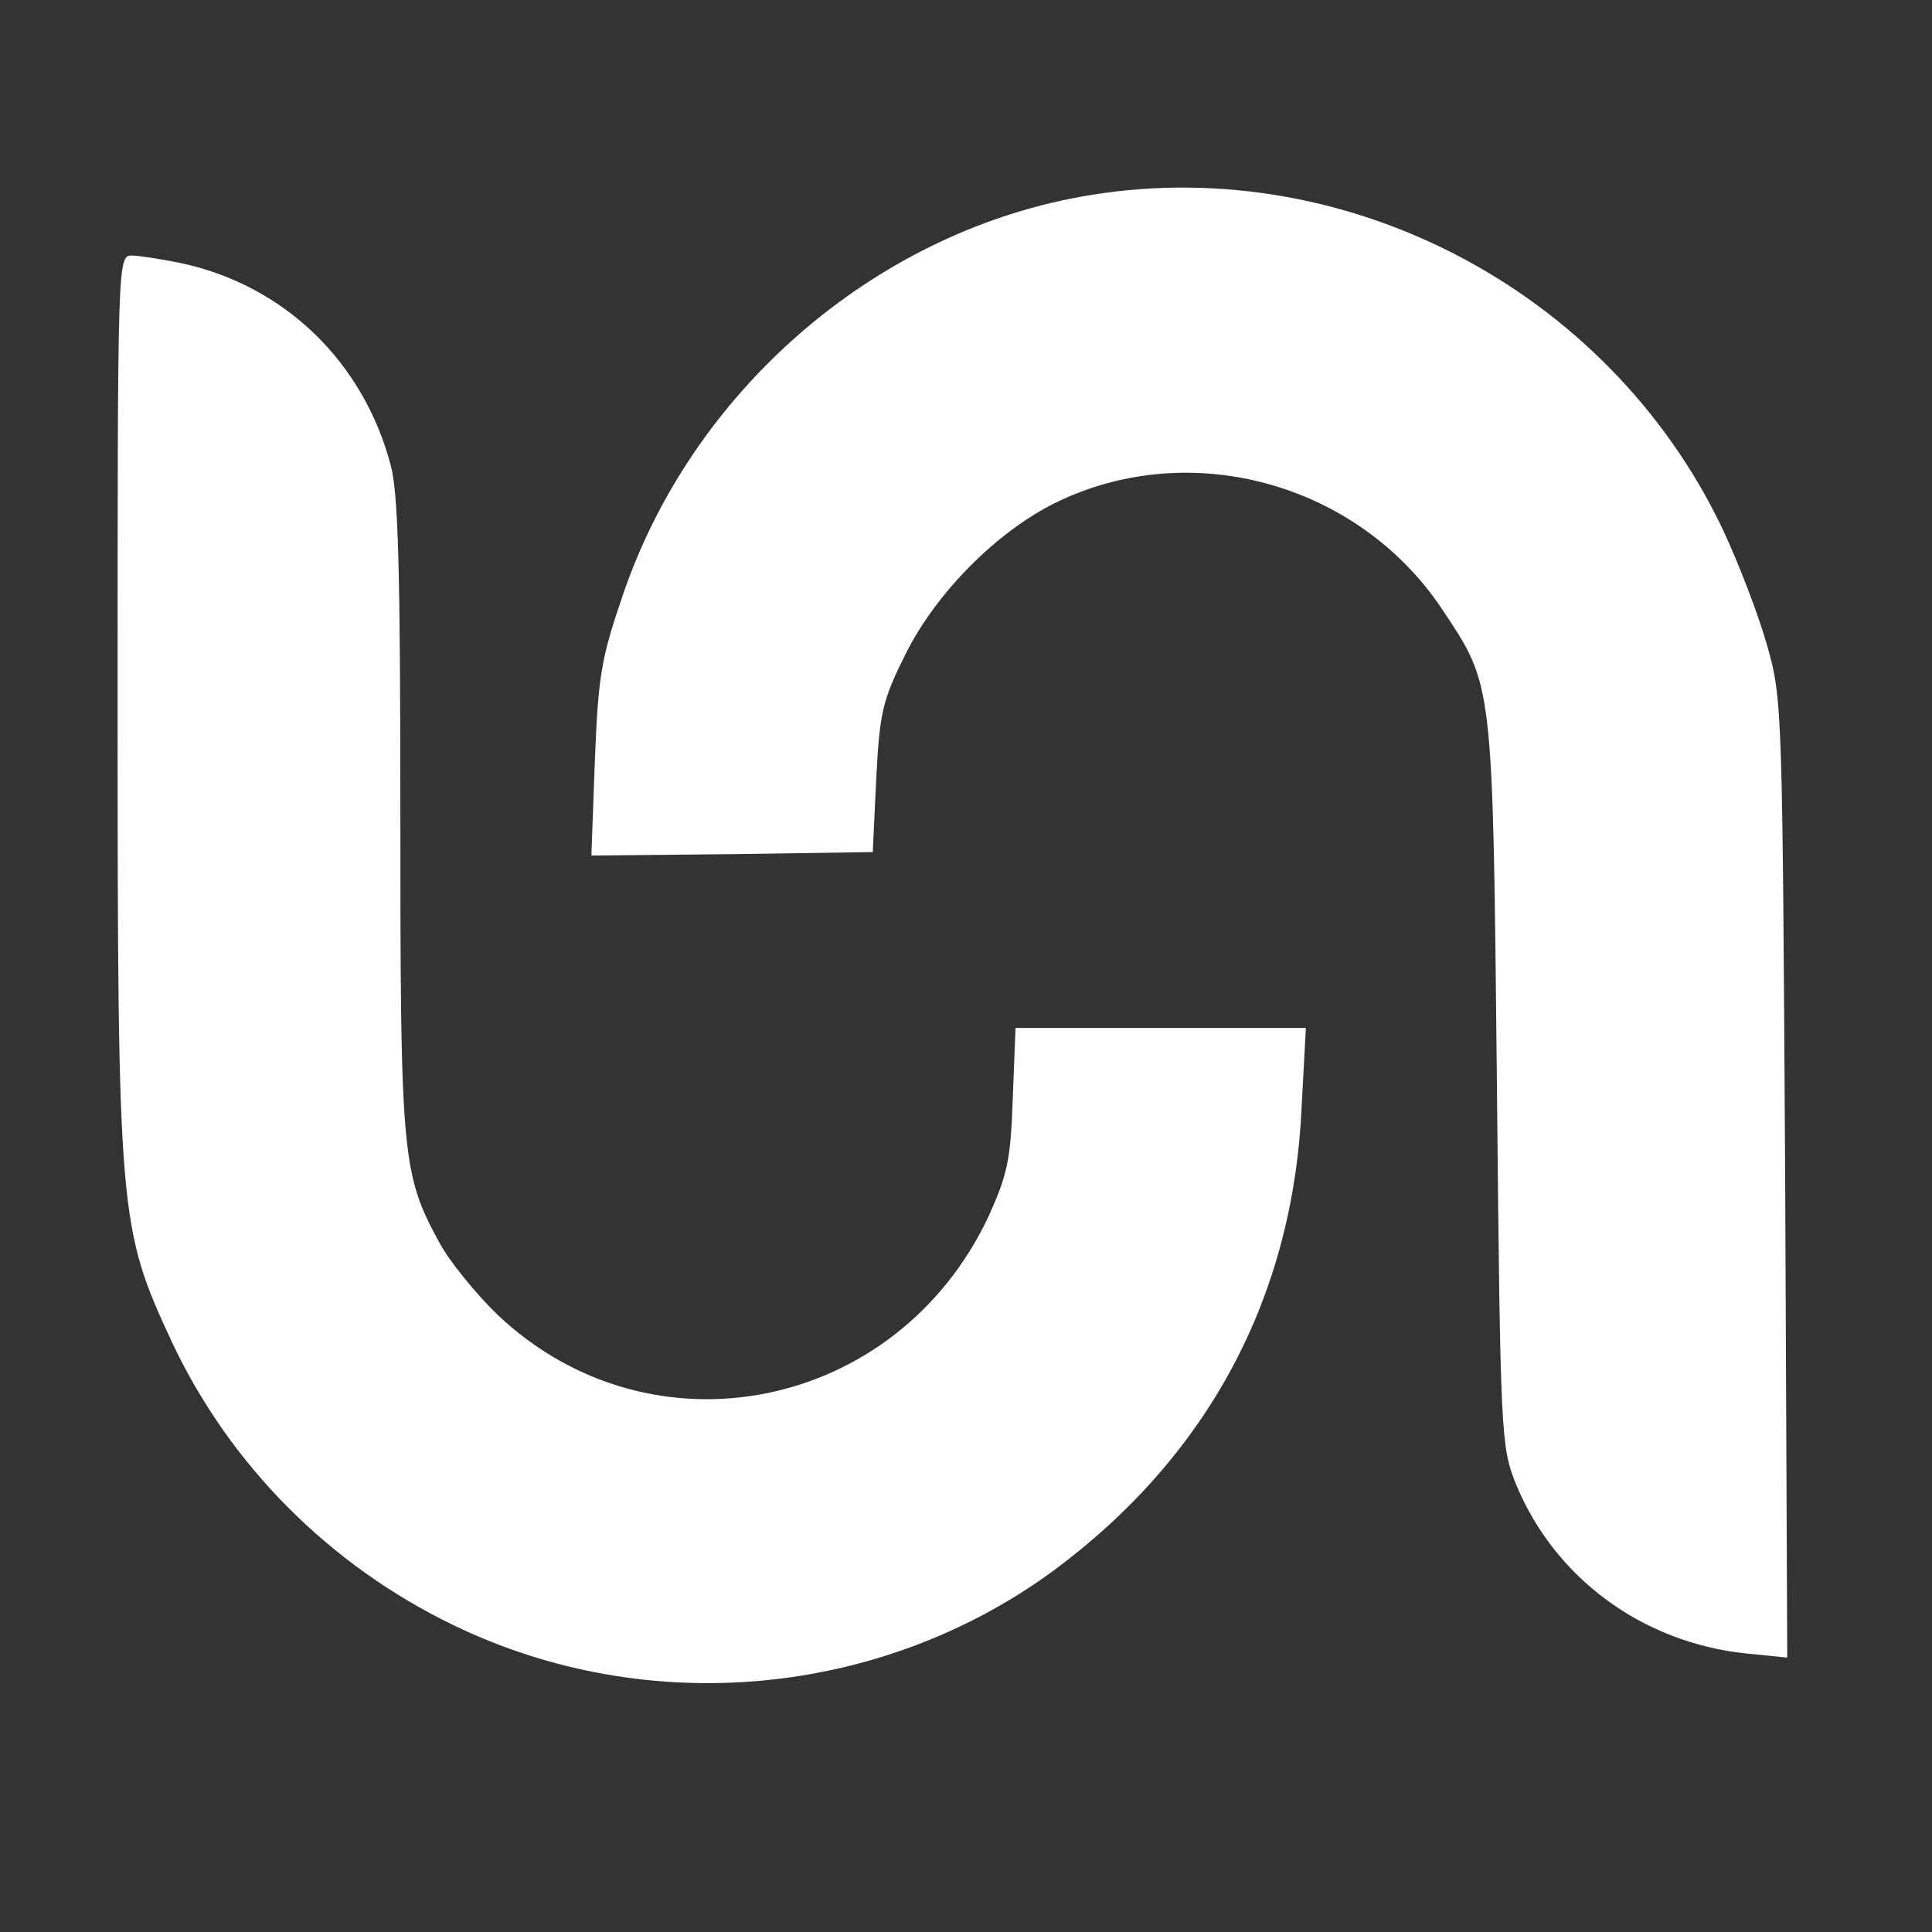
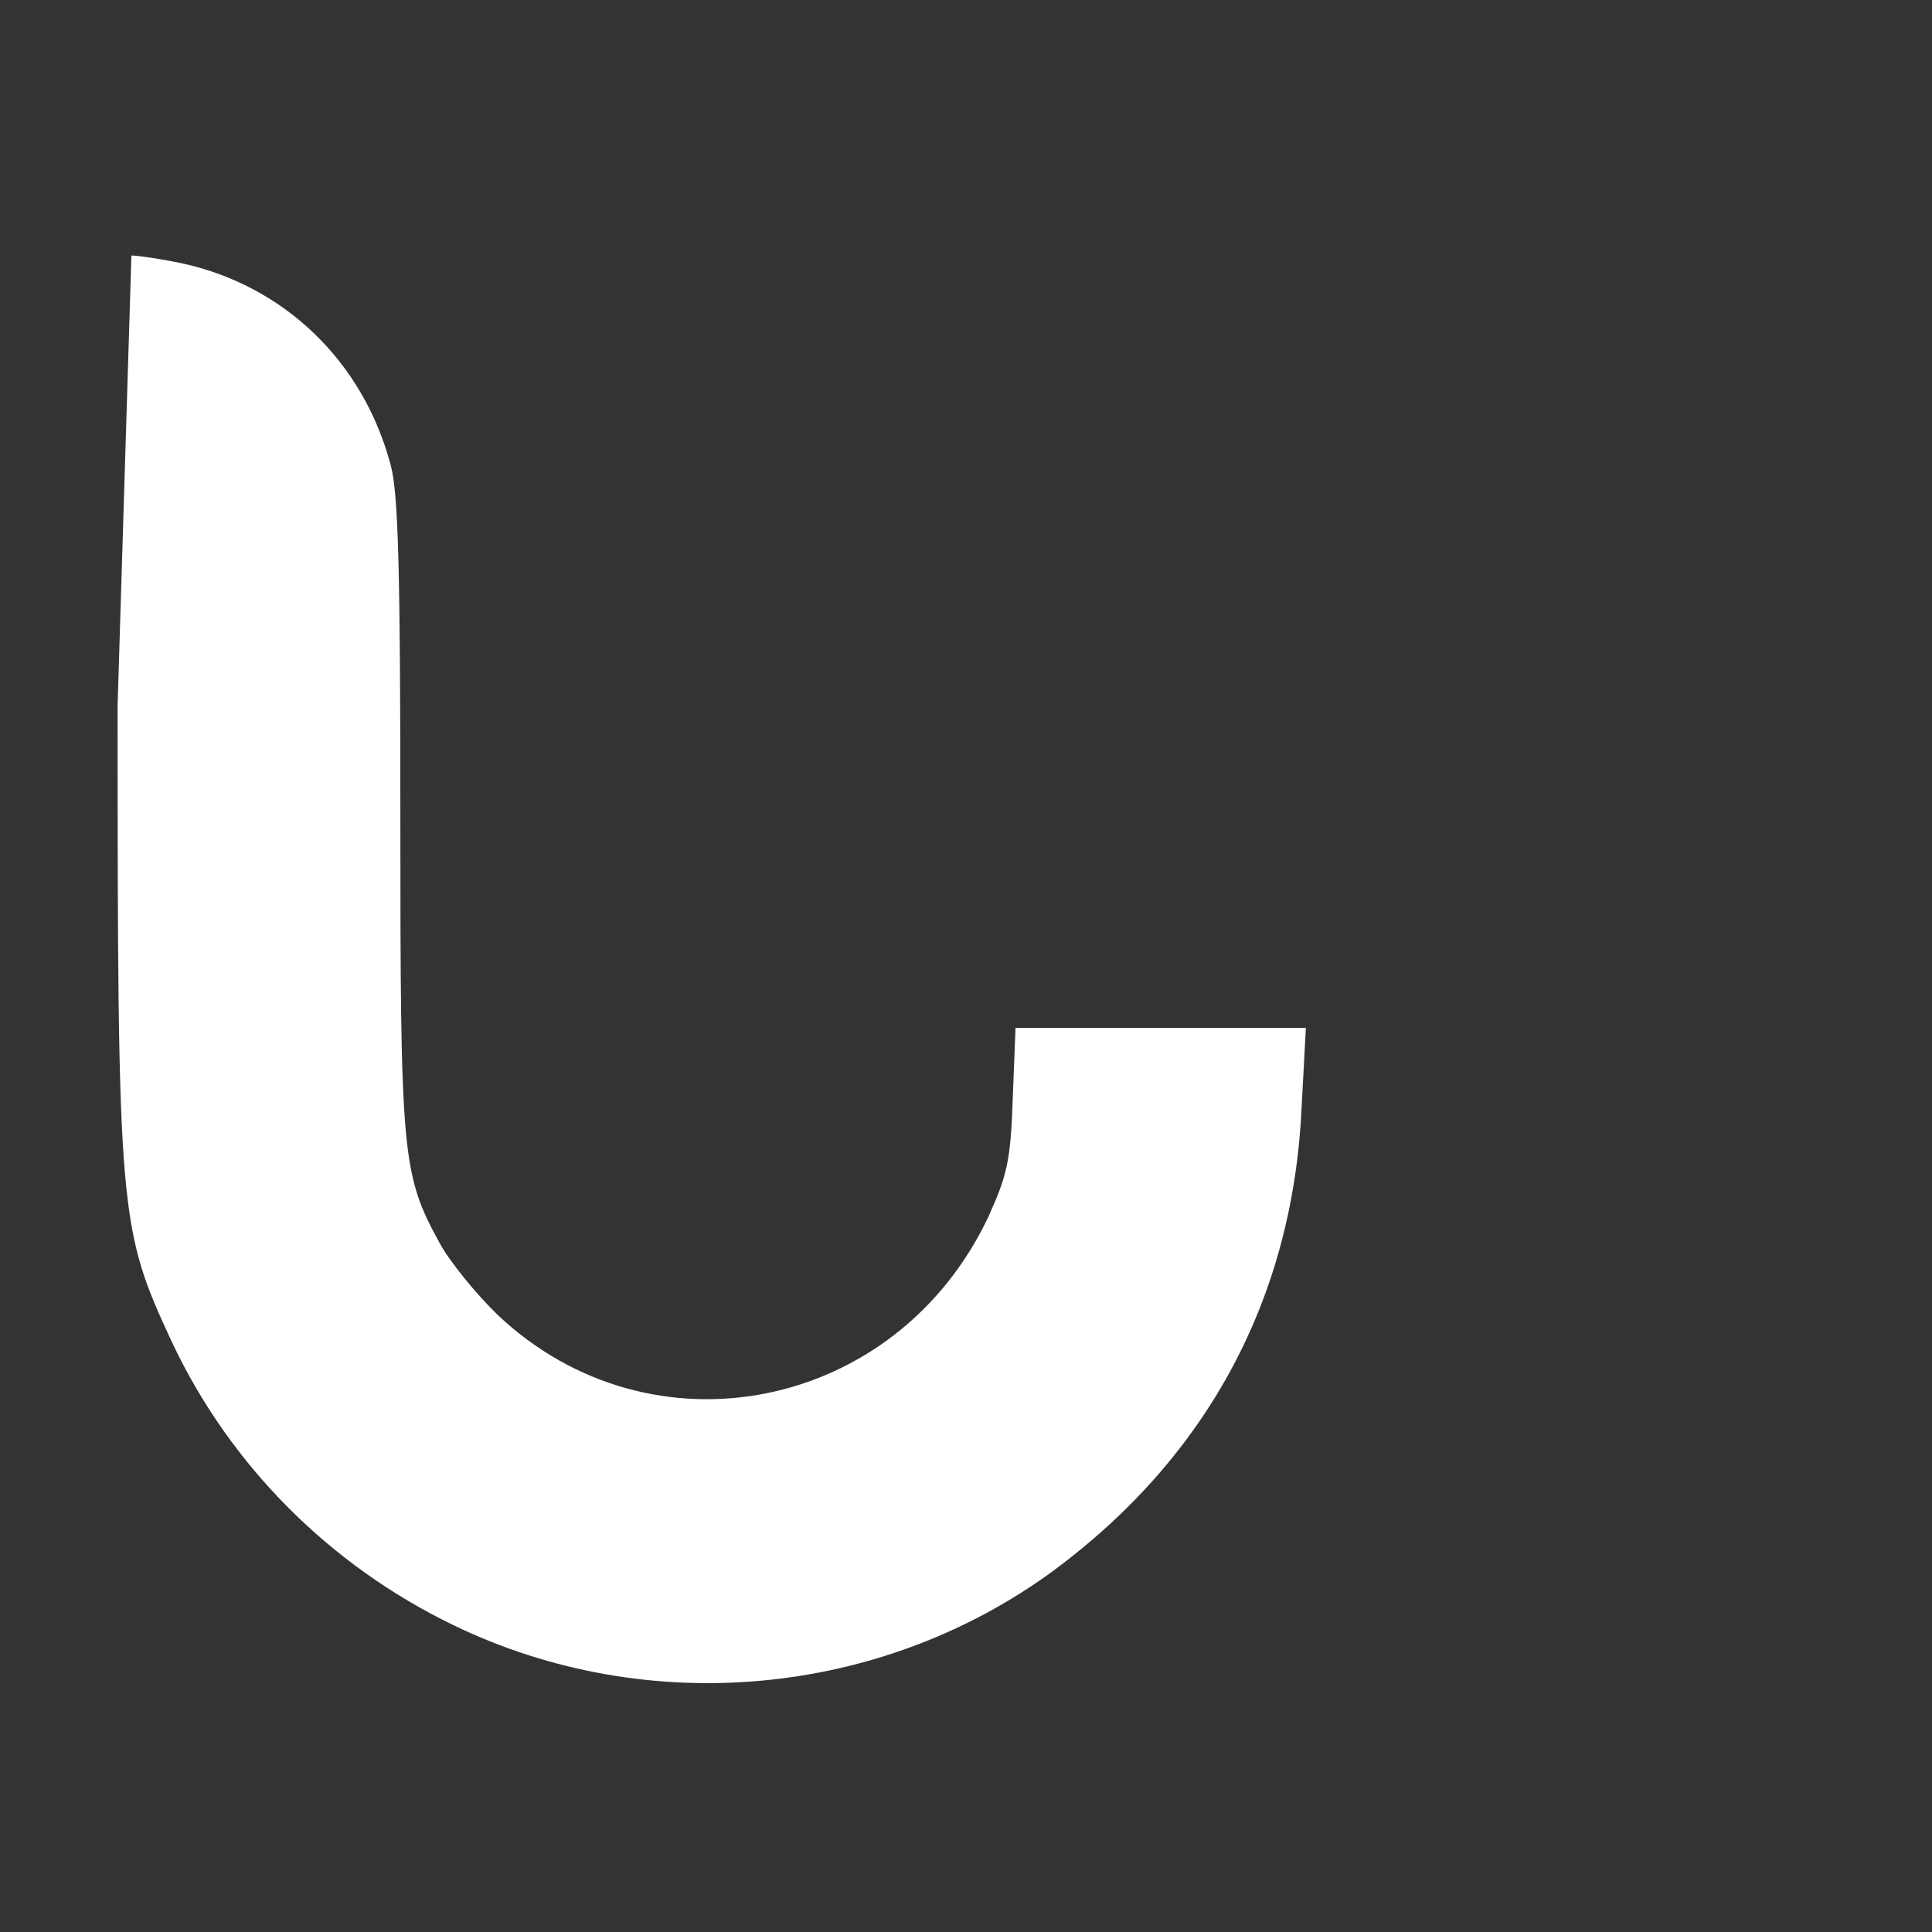
<svg xmlns="http://www.w3.org/2000/svg" width="1024" zoomAndPan="magnify" viewBox="0 0 768 768" height="1024" preserveAspectRatio="xMidYMid meet" version="1.2">
  <rect x="0" y="0" width="768" height="768" fill="#333333" stroke="none" />
  <g id="0fe339ab7d">
-     <path style=" stroke:none;fill-rule:nonzero;fill:#ffffff;fill-opacity:1;" d="M 429.184 78.277 C 346.664 93.355 274.84 155.859 247.426 237.008 C 238.926 261.953 237.828 268.535 236.457 302.527 L 235.086 340.086 L 291.012 339.535 L 346.938 338.715 L 348.309 309.656 C 349.68 283.062 350.777 278.402 360.098 259.762 C 372.16 235.637 396.285 211.238 419.863 199.723 C 473.32 173.68 539.664 192.047 573.109 241.941 C 593.668 272.918 593.395 269.355 595.039 430.555 C 596.41 571.191 596.684 574.754 602.441 589.559 C 617.793 627.117 652.609 652.887 694.008 657.273 L 710.457 658.918 L 709.633 468.66 C 708.535 282.242 708.535 277.855 702.504 256.746 C 699.215 244.957 691.266 224.121 684.688 210.141 C 638.902 114.188 532.535 59.359 429.184 78.277 Z M 429.184 78.277 " />
-     <path style=" stroke:none;fill-rule:nonzero;fill:#ffffff;fill-opacity:1;" d="M 46.75 280.32 C 46.75 484.012 47.297 488.125 68.406 533.633 C 91.434 582.43 130.914 622.18 180.258 646.031 C 257.293 683.316 349.953 674.816 418.766 624.375 C 480.172 578.867 514.168 515.812 517.457 439.324 L 519.102 408.621 L 403.688 408.621 L 402.59 436.586 C 401.77 461.258 400.398 467.016 392.996 483.465 C 356.535 561.047 258.938 580.512 197.805 522.668 C 189.031 514.168 178.613 501.281 174.777 494.156 C 159.699 466.742 159.148 459.34 159.148 323.637 C 159.148 226.863 158.328 195.883 155.312 184.918 C 144.344 143.523 112.82 113.367 71.973 104.594 C 64.02 102.949 54.973 101.578 52.234 101.578 C 46.75 101.578 46.75 104.867 46.75 280.32 Z M 46.75 280.32 " />
+     <path style=" stroke:none;fill-rule:nonzero;fill:#ffffff;fill-opacity:1;" d="M 46.75 280.32 C 46.75 484.012 47.297 488.125 68.406 533.633 C 91.434 582.43 130.914 622.18 180.258 646.031 C 257.293 683.316 349.953 674.816 418.766 624.375 C 480.172 578.867 514.168 515.812 517.457 439.324 L 519.102 408.621 L 403.688 408.621 L 402.59 436.586 C 401.77 461.258 400.398 467.016 392.996 483.465 C 356.535 561.047 258.938 580.512 197.805 522.668 C 189.031 514.168 178.613 501.281 174.777 494.156 C 159.699 466.742 159.148 459.34 159.148 323.637 C 159.148 226.863 158.328 195.883 155.312 184.918 C 144.344 143.523 112.82 113.367 71.973 104.594 C 64.02 102.949 54.973 101.578 52.234 101.578 Z M 46.75 280.32 " />
  </g>
</svg>